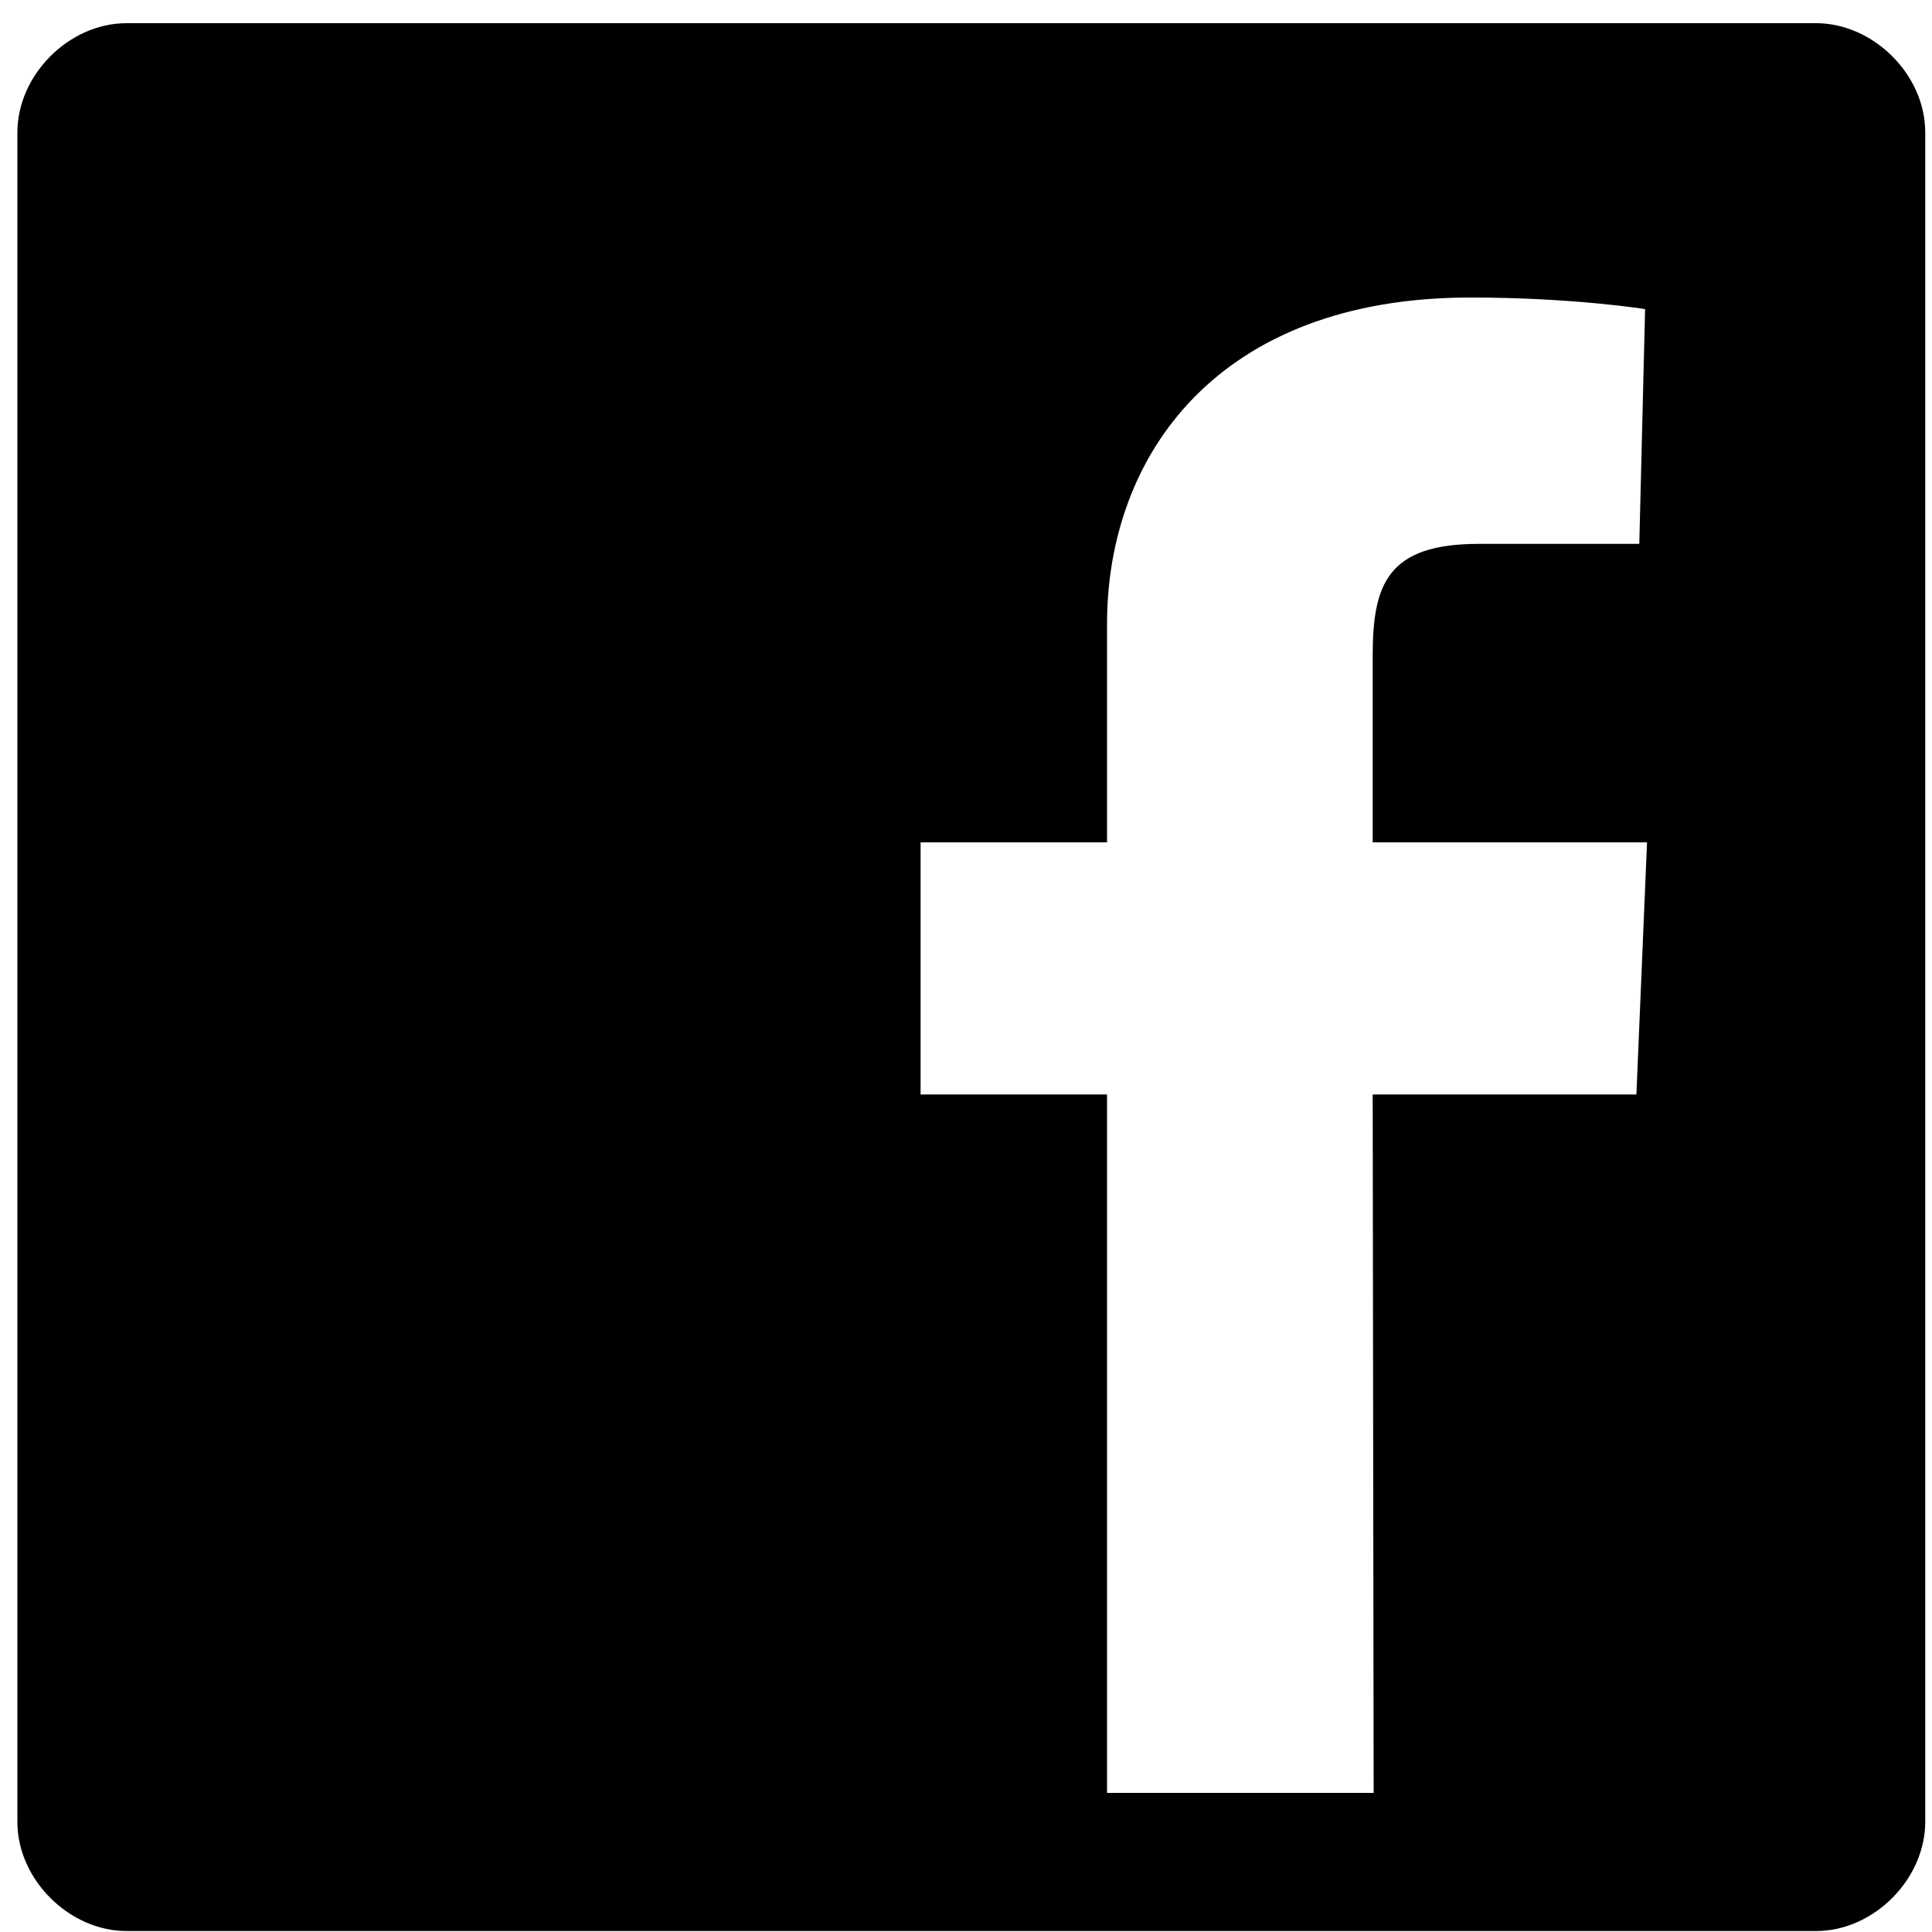
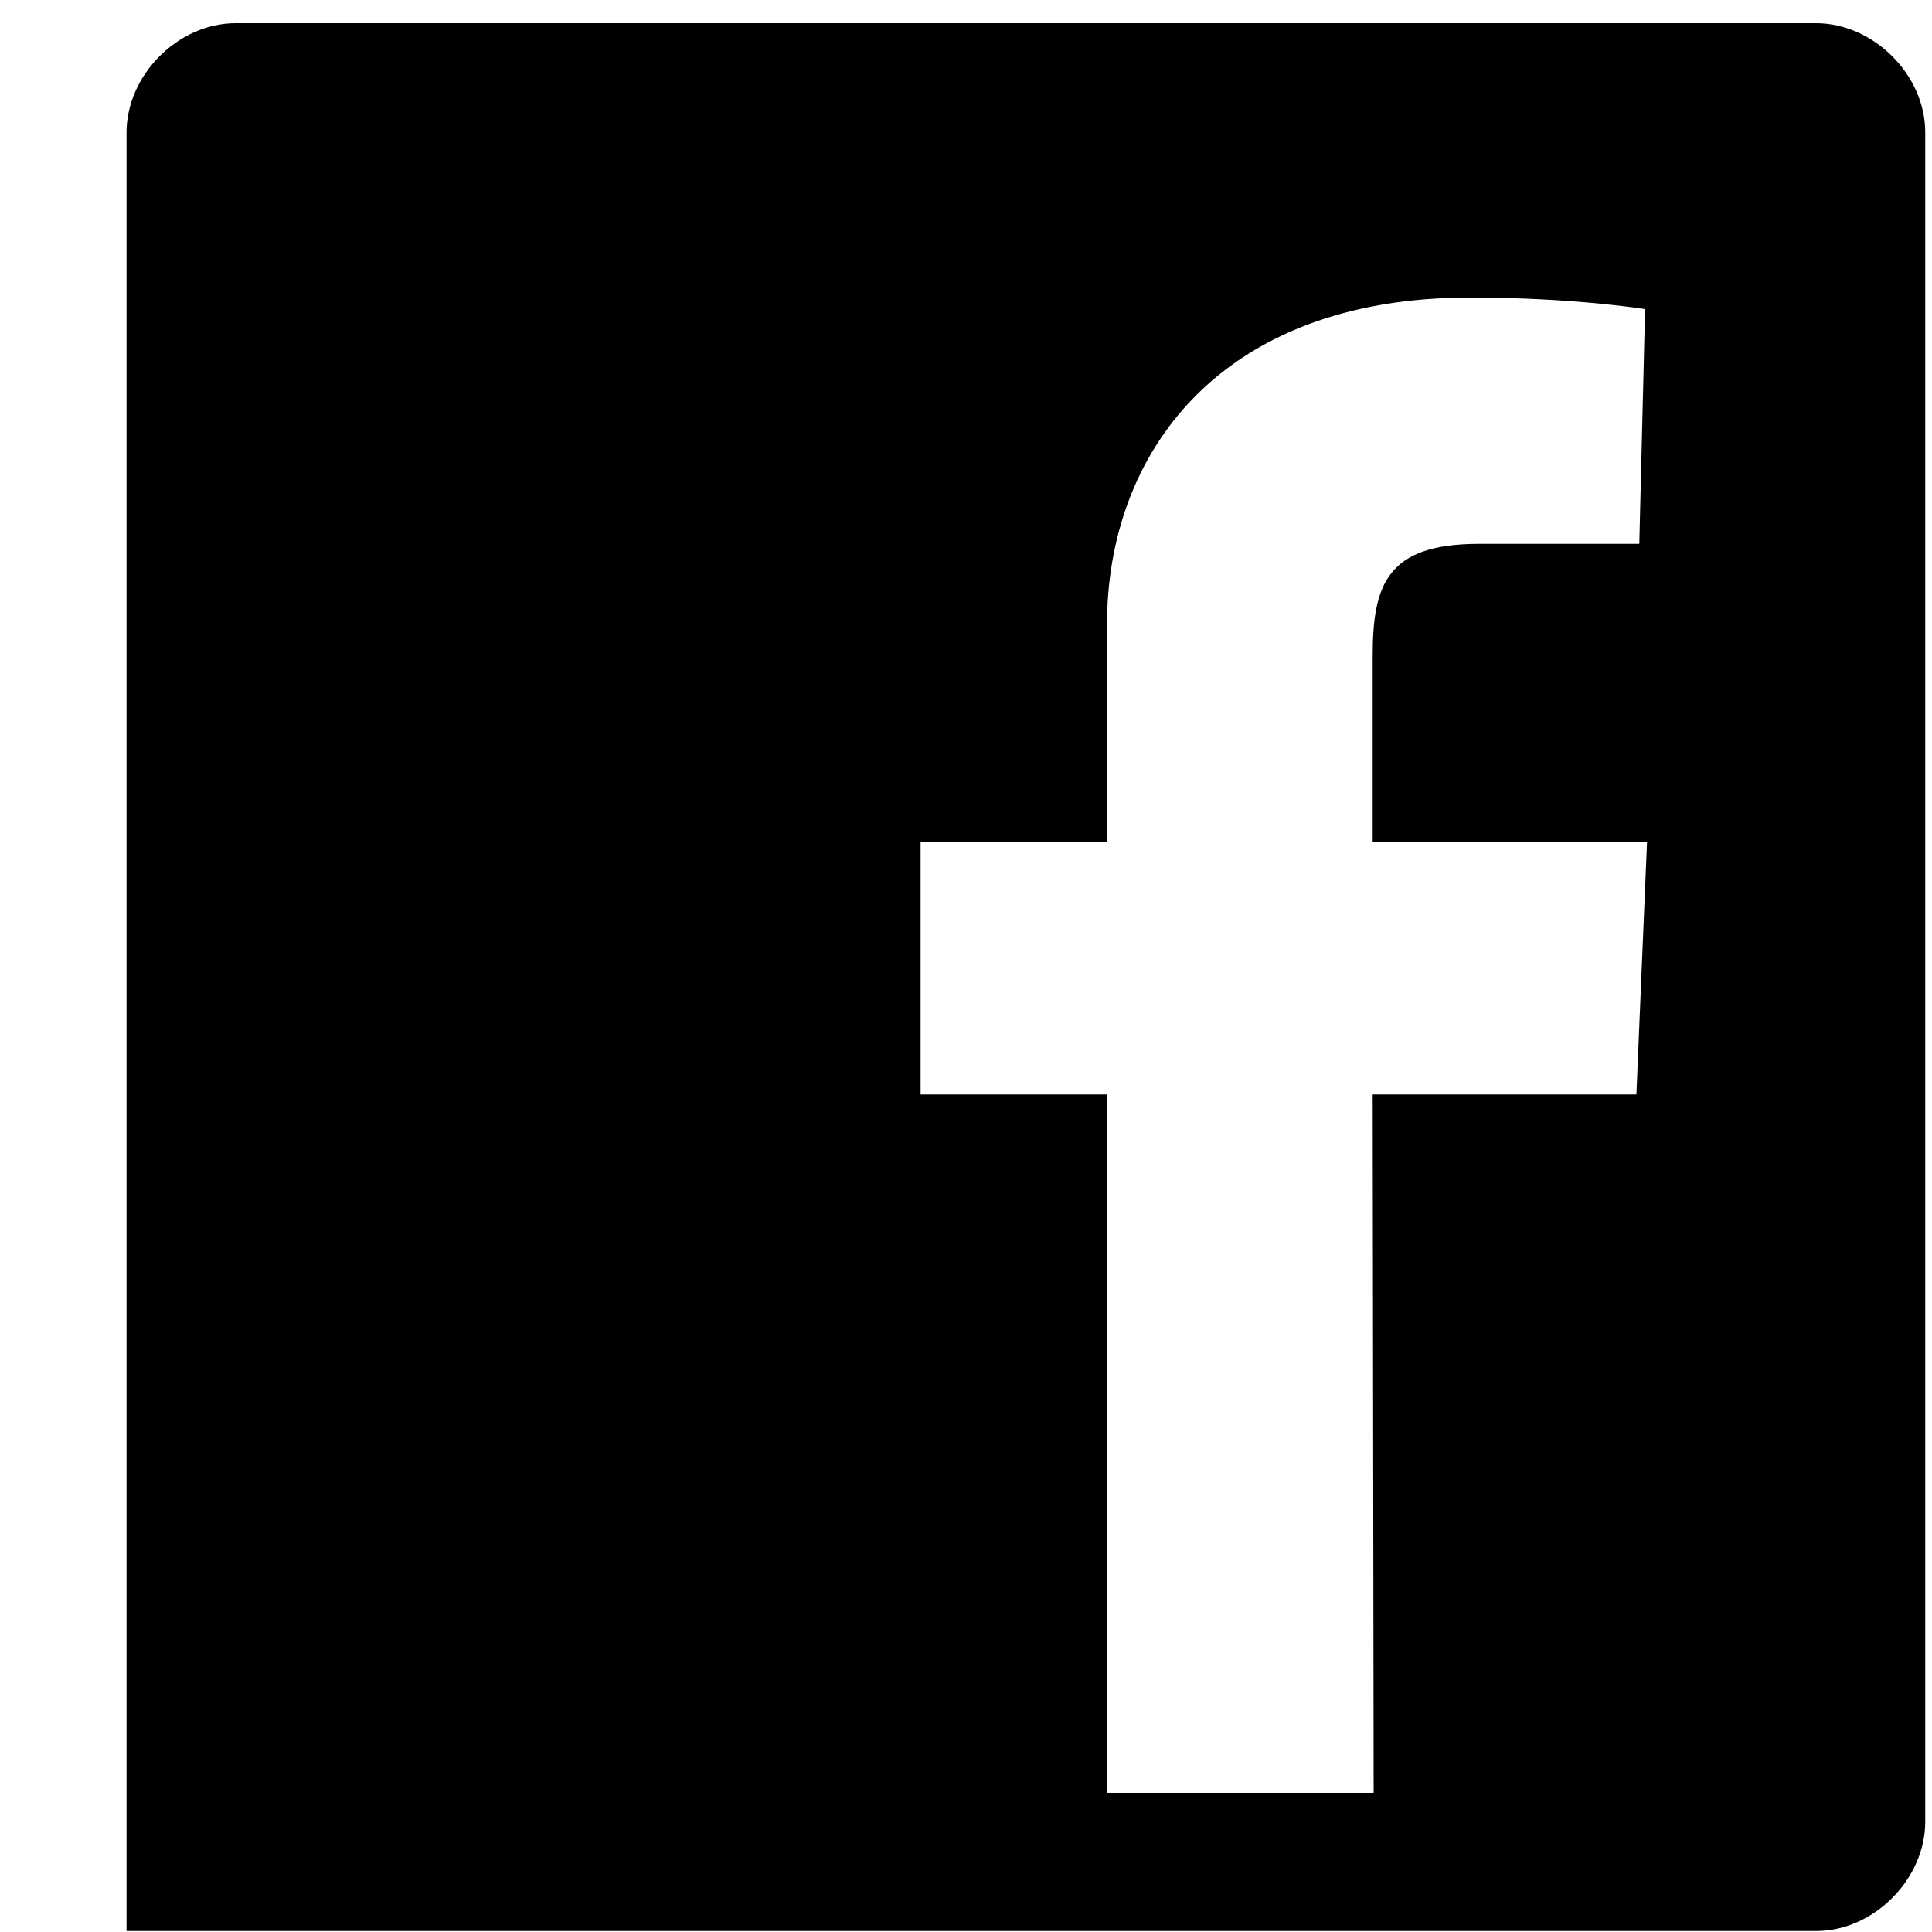
<svg xmlns="http://www.w3.org/2000/svg" xmlns:ns1="http://sodipodi.sourceforge.net/DTD/sodipodi-0.dtd" xmlns:ns2="http://www.inkscape.org/namespaces/inkscape" fill="#000000" width="50" height="50" viewBox="-5.5 0 2 2" version="1.1" id="svg1" ns1:docname="logo-facebook.svg" ns2:version="1.4.2 (2aeb623e1d, 2025-05-12)">
  <defs id="defs1" />
  <ns1:namedview id="namedview1" pagecolor="#ffffff" bordercolor="#000000" borderopacity="0.25" ns2:showpageshadow="2" ns2:pageopacity="0.0" ns2:pagecheckerboard="0" ns2:deskcolor="#d1d1d1" showgrid="false" ns2:zoom="5.86" ns2:cx="34.300341" ns2:cy="33.447099" ns2:window-width="1872" ns2:window-height="1011" ns2:window-x="0" ns2:window-y="0" ns2:window-maximized="1" ns2:current-layer="svg1" />
  <title id="title1">facebook</title>
-   <path d="m -5.369,0.024 h 1.749 c 0.059,0 0.113,0.053 0.113,0.113 V 1.886 c 0,0.059 -0.053,0.113 -0.113,0.113 h -1.749 c -0.059,0 -0.113,-0.053 -0.113,-0.113 V 0.137 c 0,-0.059 0.053,-0.113 0.113,-0.113 z M -4.079,1.133 H -3.806 L -3.795,0.872 H -4.079 V 0.679 c 0,-0.074 0.015,-0.116 0.11,-0.116 h 0.166 l 0.006,-0.243 c 0,0 -0.074,-0.012 -0.181,-0.012 -0.261,0 -0.376,0.163 -0.376,0.338 V 0.872 H -4.547 V 1.133 h 0.193 v 0.723 h 0.276 z" id="path1" style="stroke-width:0.095" />
+   <path d="m -5.369,0.024 h 1.749 c 0.059,0 0.113,0.053 0.113,0.113 V 1.886 c 0,0.059 -0.053,0.113 -0.113,0.113 h -1.749 V 0.137 c 0,-0.059 0.053,-0.113 0.113,-0.113 z M -4.079,1.133 H -3.806 L -3.795,0.872 H -4.079 V 0.679 c 0,-0.074 0.015,-0.116 0.11,-0.116 h 0.166 l 0.006,-0.243 c 0,0 -0.074,-0.012 -0.181,-0.012 -0.261,0 -0.376,0.163 -0.376,0.338 V 0.872 H -4.547 V 1.133 h 0.193 v 0.723 h 0.276 z" id="path1" style="stroke-width:0.095" />
</svg>